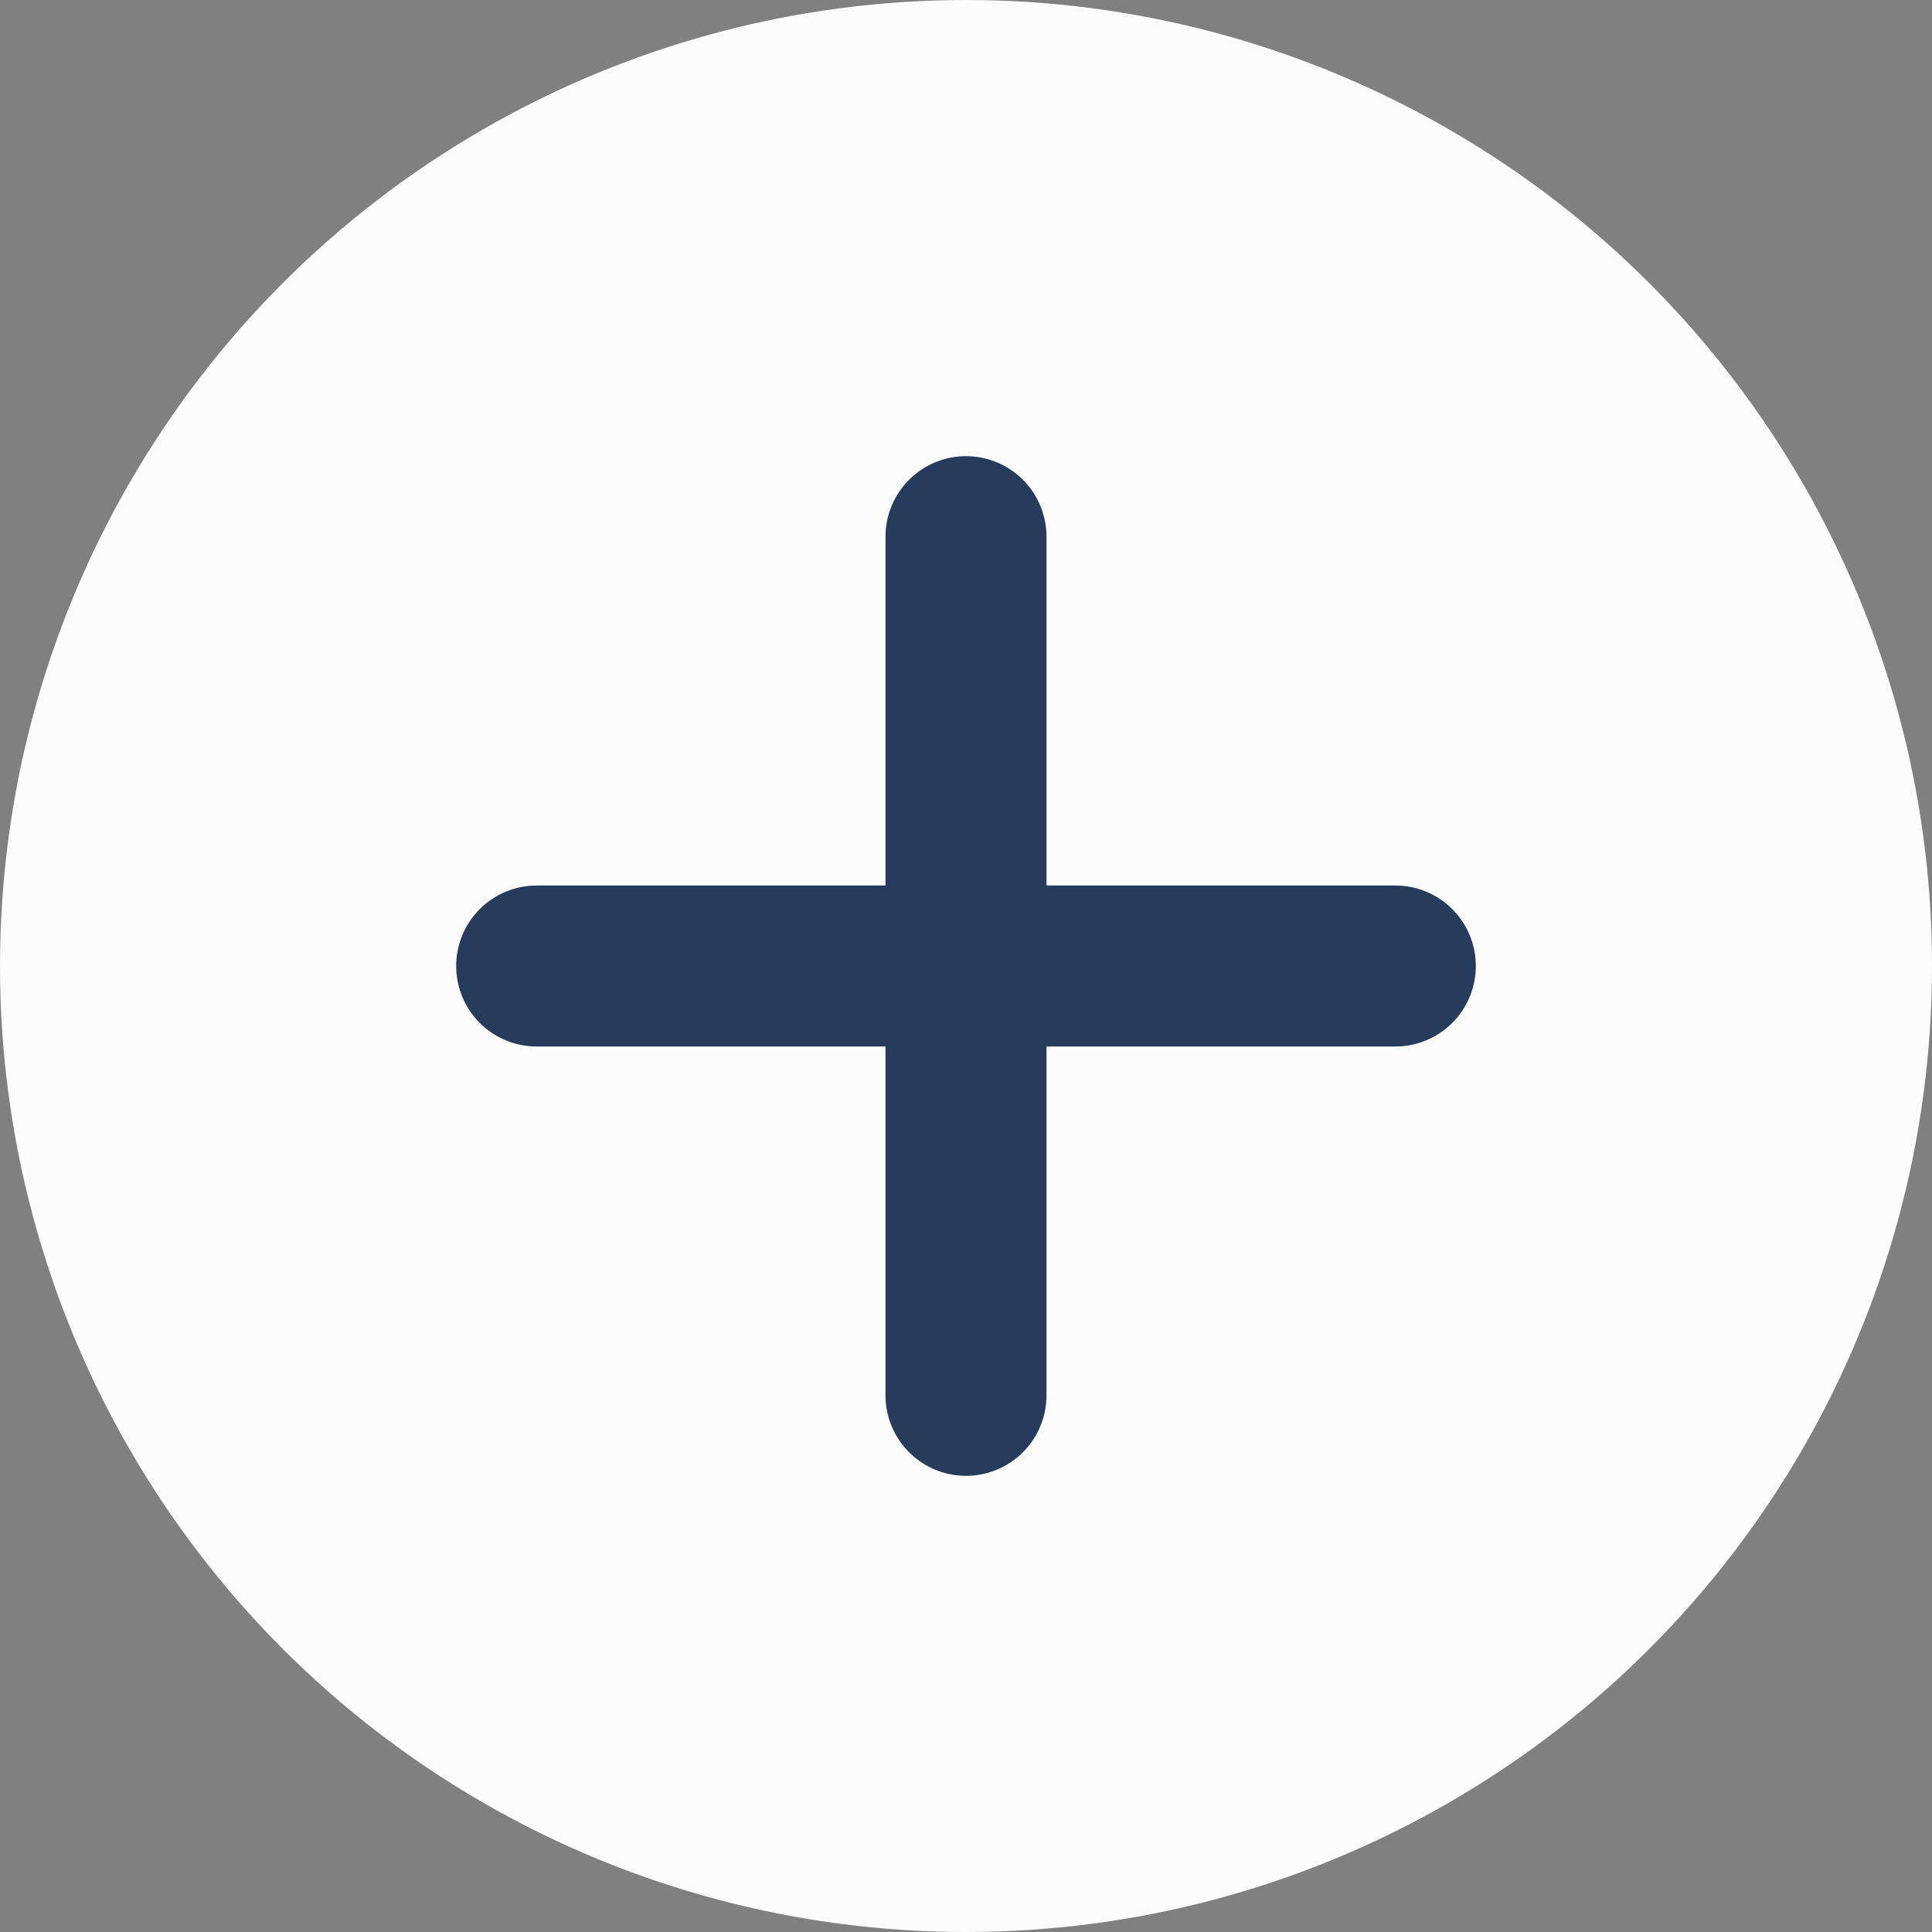
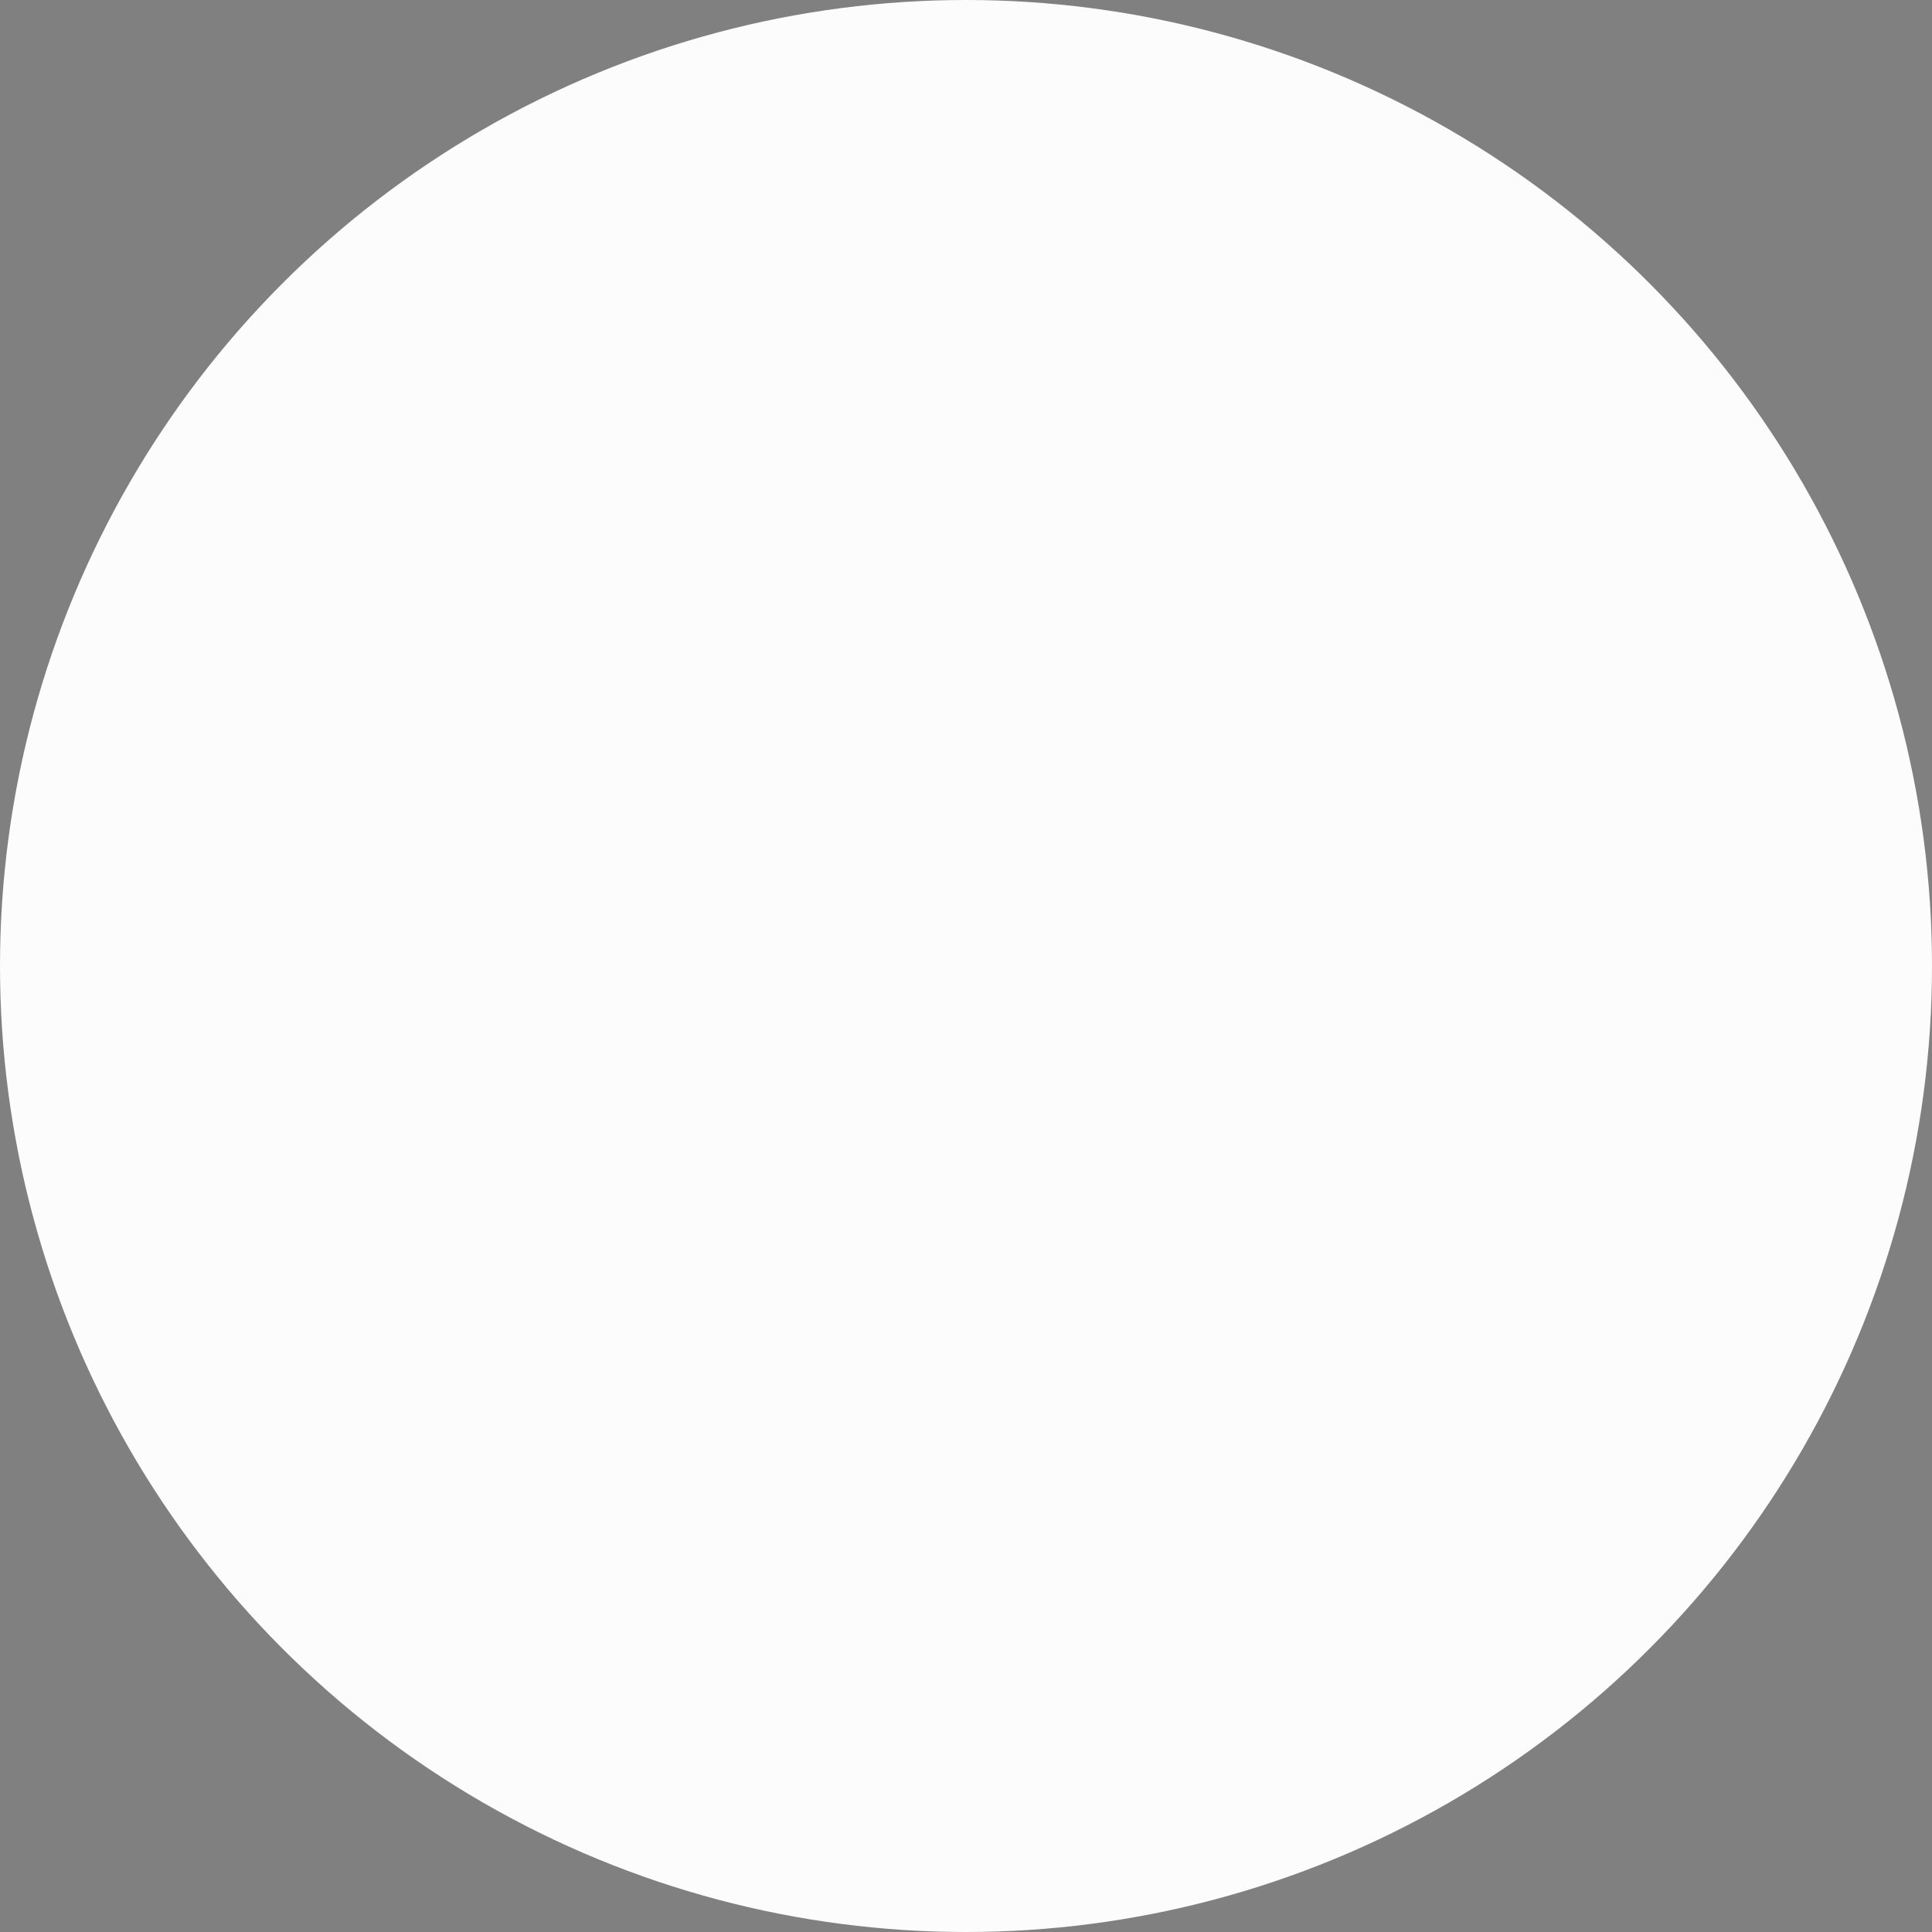
<svg xmlns="http://www.w3.org/2000/svg" width="18" height="18" viewBox="0 0 18 18" fill="none">
  <rect x="0" y="0" width="18" height="18" fill="#808080" stroke="none" />
  <circle cx="9" cy="9" r="9" fill="#FCFCFC" />
-   <path d="M5 9H9M9 9H13M9 9V13M9 9V5" stroke="#273C5D" stroke-width="1.5" stroke-linecap="round" stroke-linejoin="round" />
</svg>